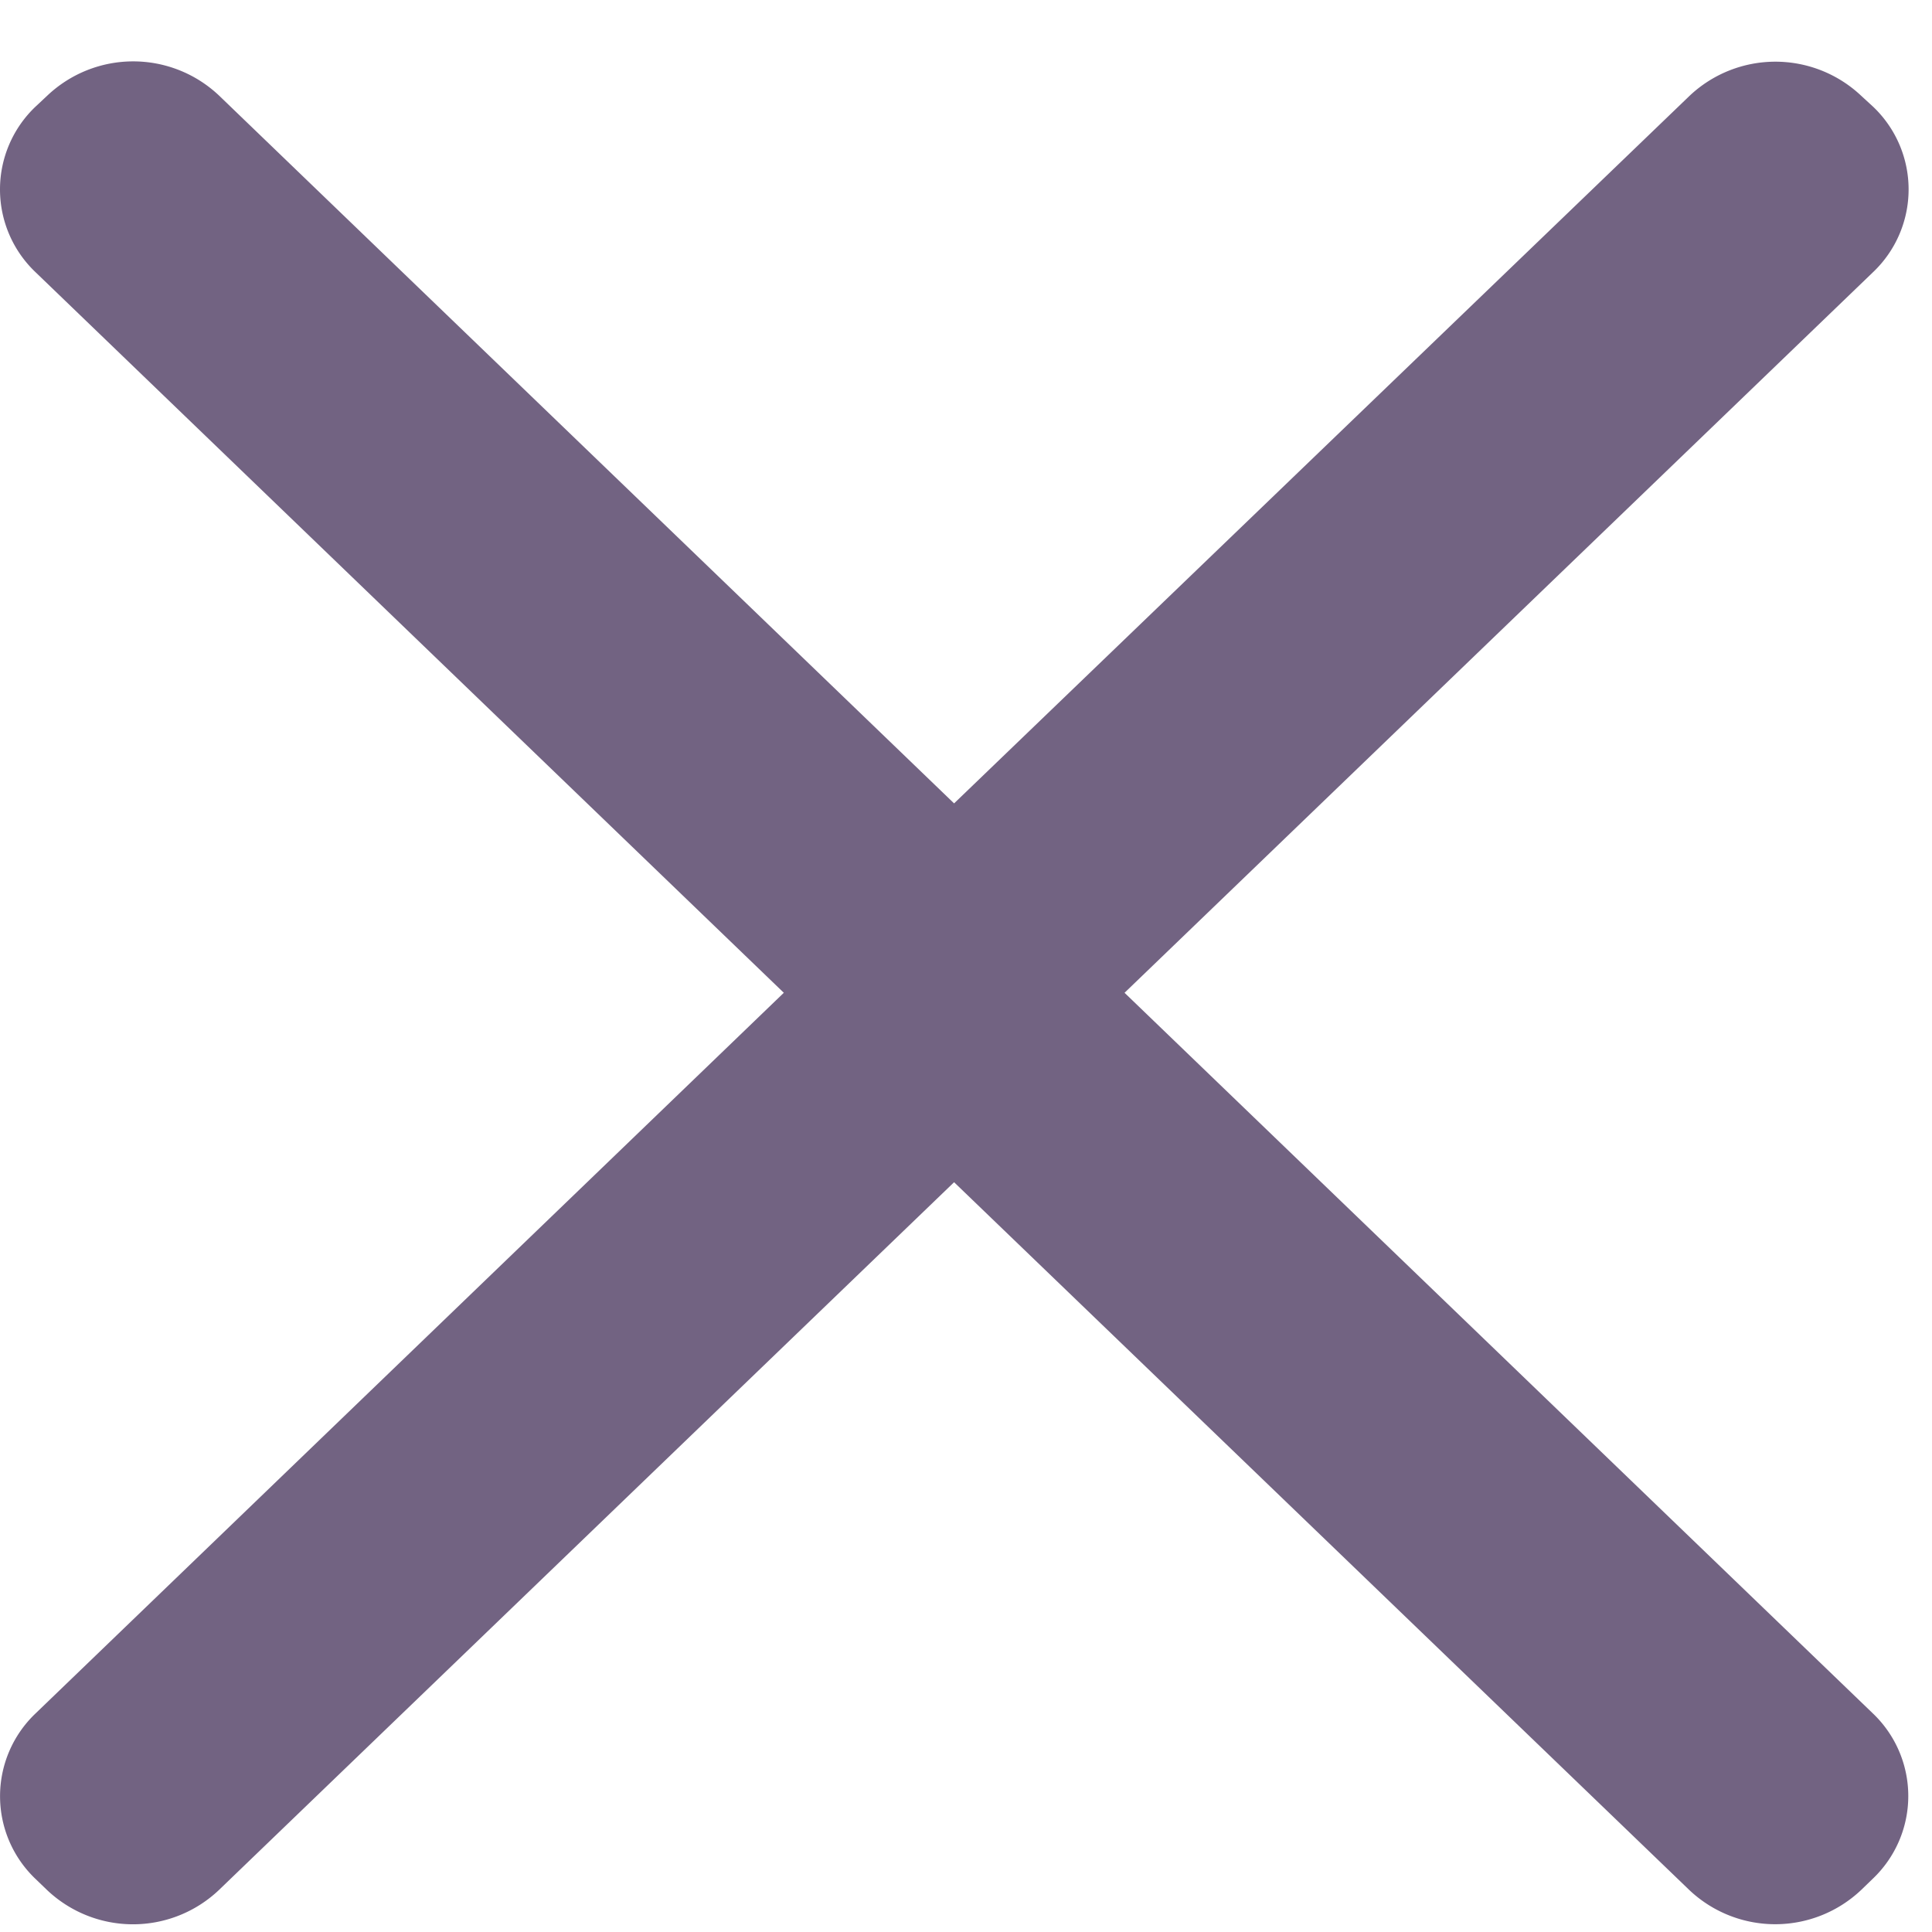
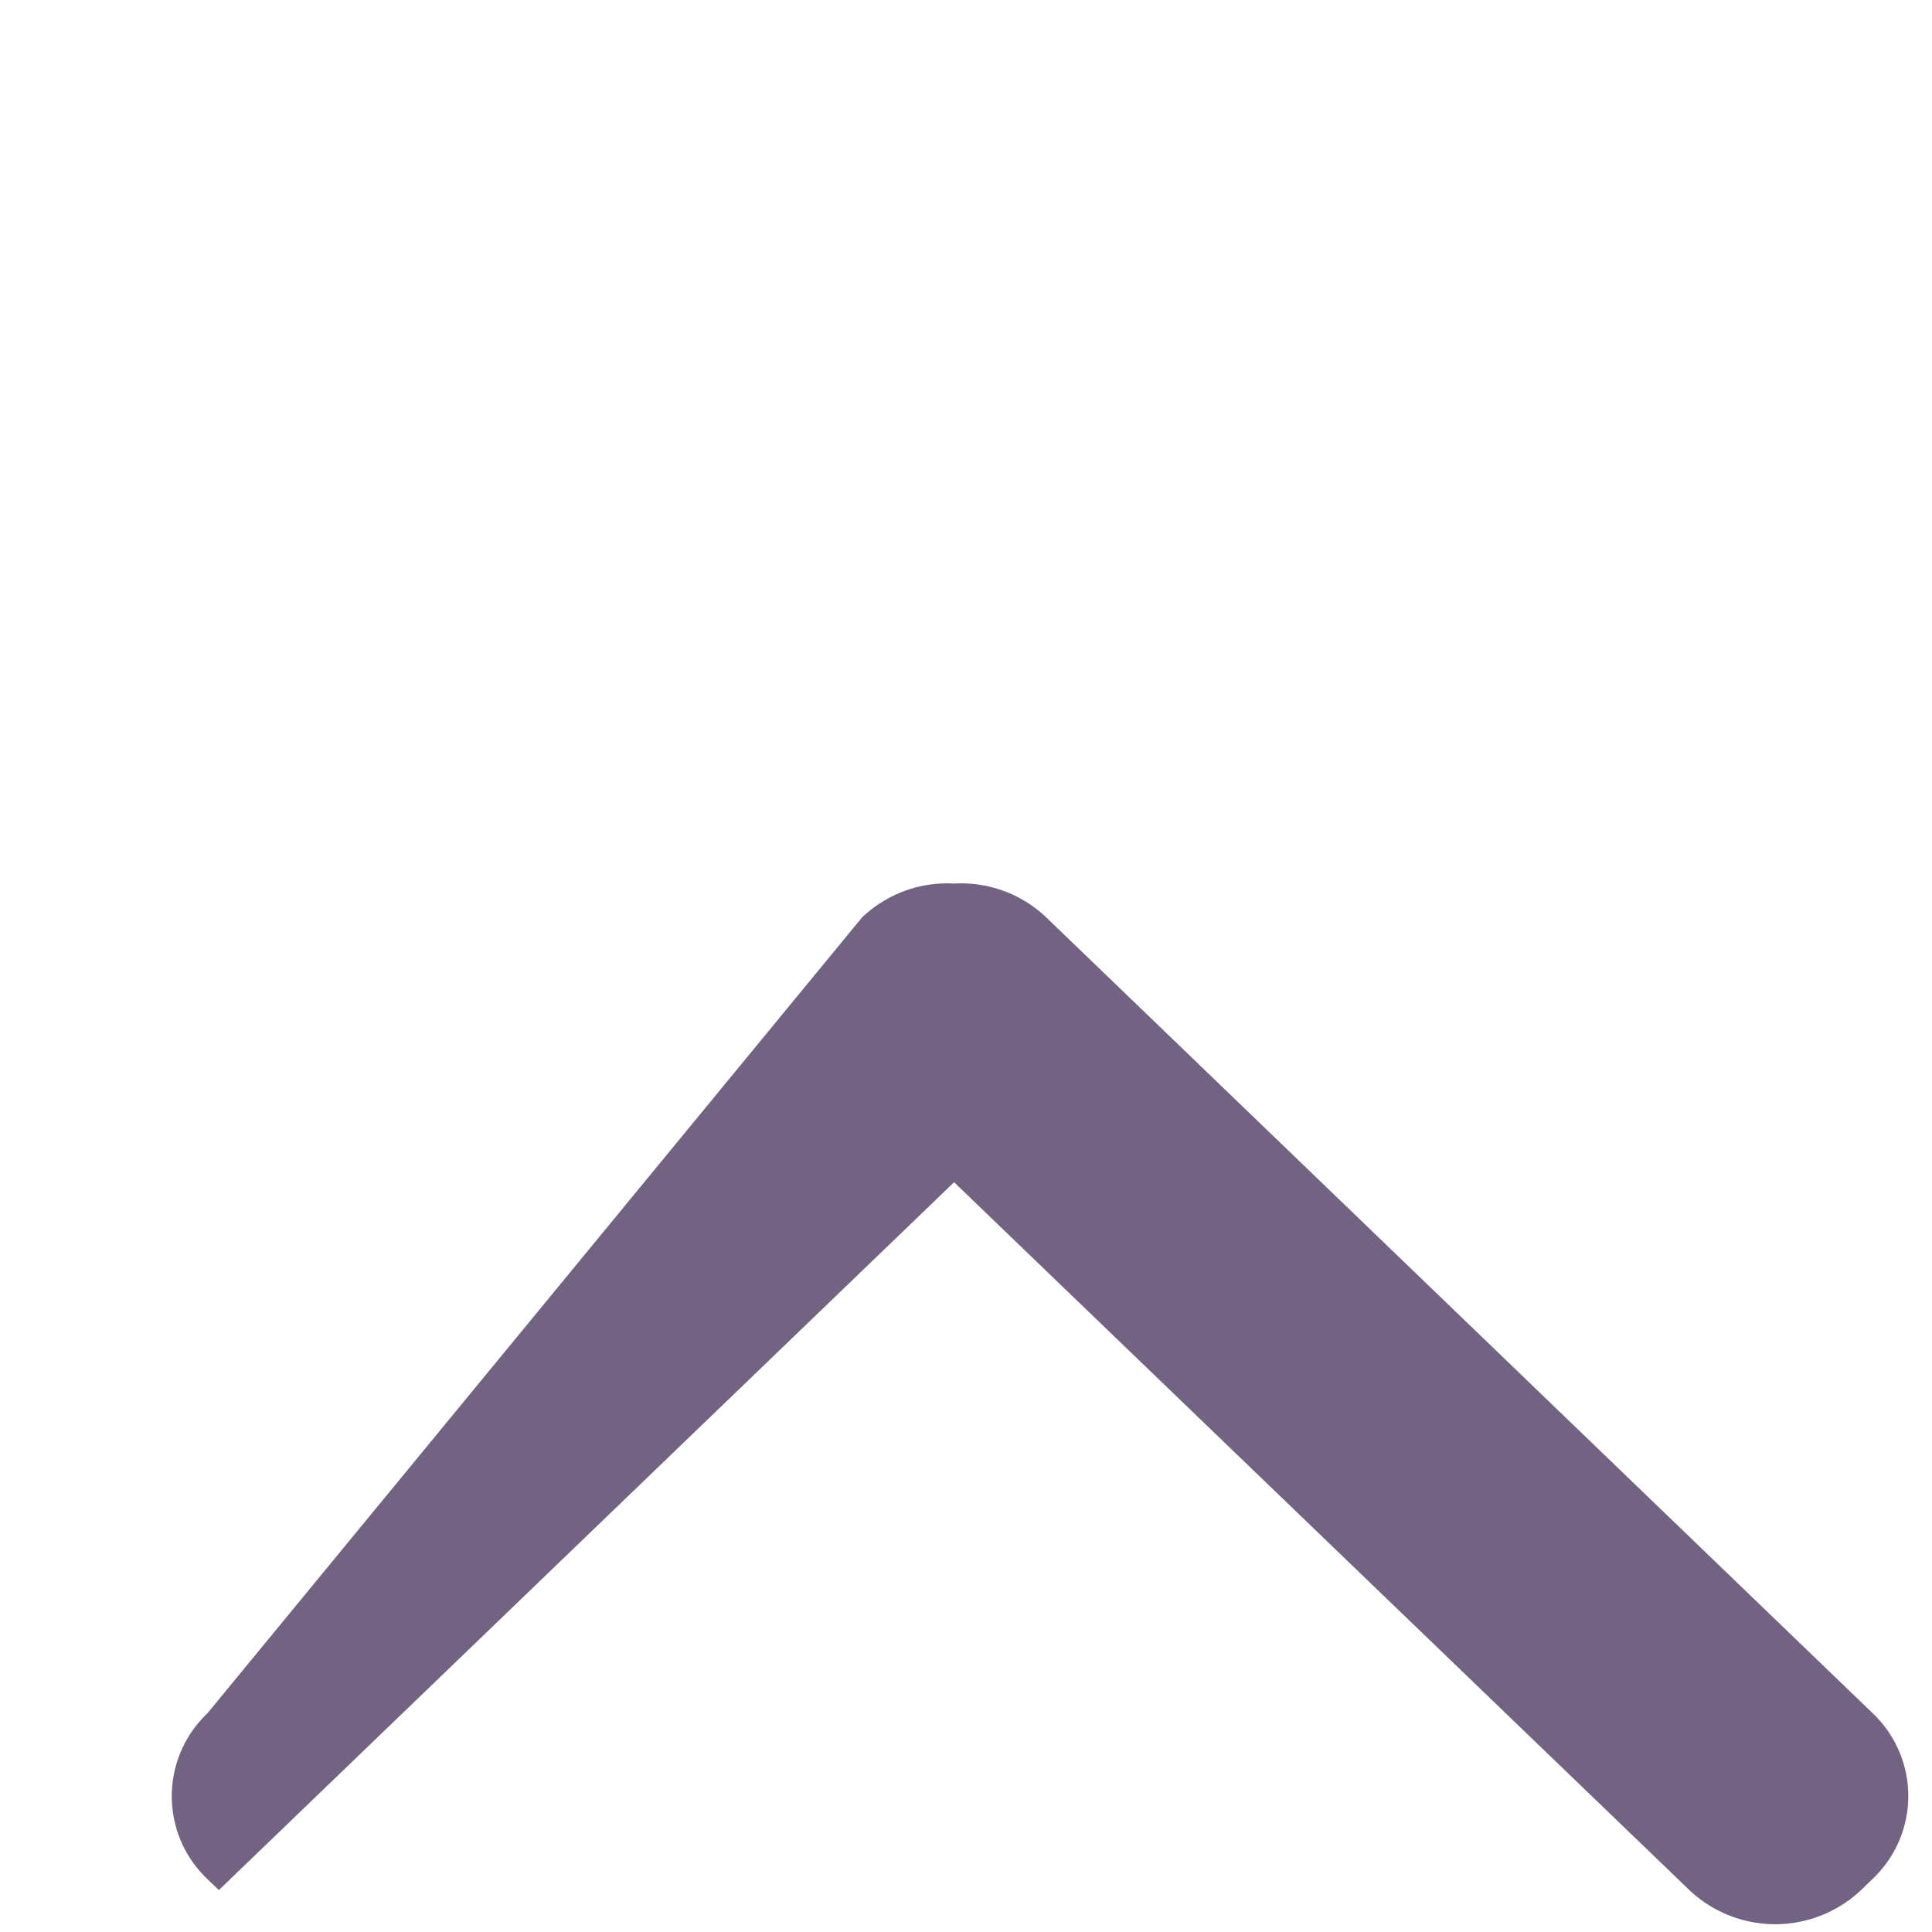
<svg xmlns="http://www.w3.org/2000/svg" width="36" height="36" viewBox="0 0 36 36">
  <defs>
    <clipPath id="clip-path">
      <rect id="사각형_92" data-name="사각형 92" width="36" height="20" transform="translate(0 -0.141)" fill="#726382" />
    </clipPath>
    <clipPath id="clip-path-2">
      <rect id="사각형_92-2" data-name="사각형 92" width="36" height="20" fill="#726382" />
    </clipPath>
  </defs>
  <g id="delete_dpp" transform="translate(-141 -4653.556)">
    <rect id="사각형_93" data-name="사각형 93" width="36" height="36" transform="translate(141 4653.556)" fill="none" />
    <g id="그룹_148" data-name="그룹 148">
      <g id="그룹_140" data-name="그룹 140" transform="translate(141 4654.697)">
        <g id="그룹_139" data-name="그룹 139" clip-path="url(#clip-path)">
-           <path id="패스_70" data-name="패스 70" d="M17.778,13.829,4.082.64a2.327,2.327,0,0,0-3.2,0L.663.845a2.128,2.128,0,0,0,0,3.087l15.4,14.83a2.3,2.3,0,0,0,1.716.629,2.3,2.3,0,0,0,1.717-.629L34.9,3.932a2.126,2.126,0,0,0,0-3.087l-.218-.2a2.329,2.329,0,0,0-3.2,0Z" fill="#726382" />
-         </g>
+           </g>
      </g>
      <g id="그룹_147" data-name="그룹 147" transform="translate(141 4669.556)">
        <g id="그룹_139-2" data-name="그룹 139" clip-path="url(#clip-path-2)">
-           <path id="패스_70-2" data-name="패스 70" d="M17.778,5.565l-13.7,13.19a2.327,2.327,0,0,1-3.2,0l-.214-.206a2.128,2.128,0,0,1,0-3.087L16.062.632A2.3,2.3,0,0,1,17.777,0a2.3,2.3,0,0,1,1.717.629l15.4,14.83a2.126,2.126,0,0,1,0,3.087l-.213.206a2.329,2.329,0,0,1-3.205,0Z" transform="translate(0 0.464)" fill="#726382" />
+           <path id="패스_70-2" data-name="패스 70" d="M17.778,5.565l-13.7,13.19l-.214-.206a2.128,2.128,0,0,1,0-3.087L16.062.632A2.3,2.3,0,0,1,17.777,0a2.3,2.3,0,0,1,1.717.629l15.4,14.83a2.126,2.126,0,0,1,0,3.087l-.213.206a2.329,2.329,0,0,1-3.205,0Z" transform="translate(0 0.464)" fill="#726382" />
        </g>
      </g>
    </g>
  </g>
</svg>